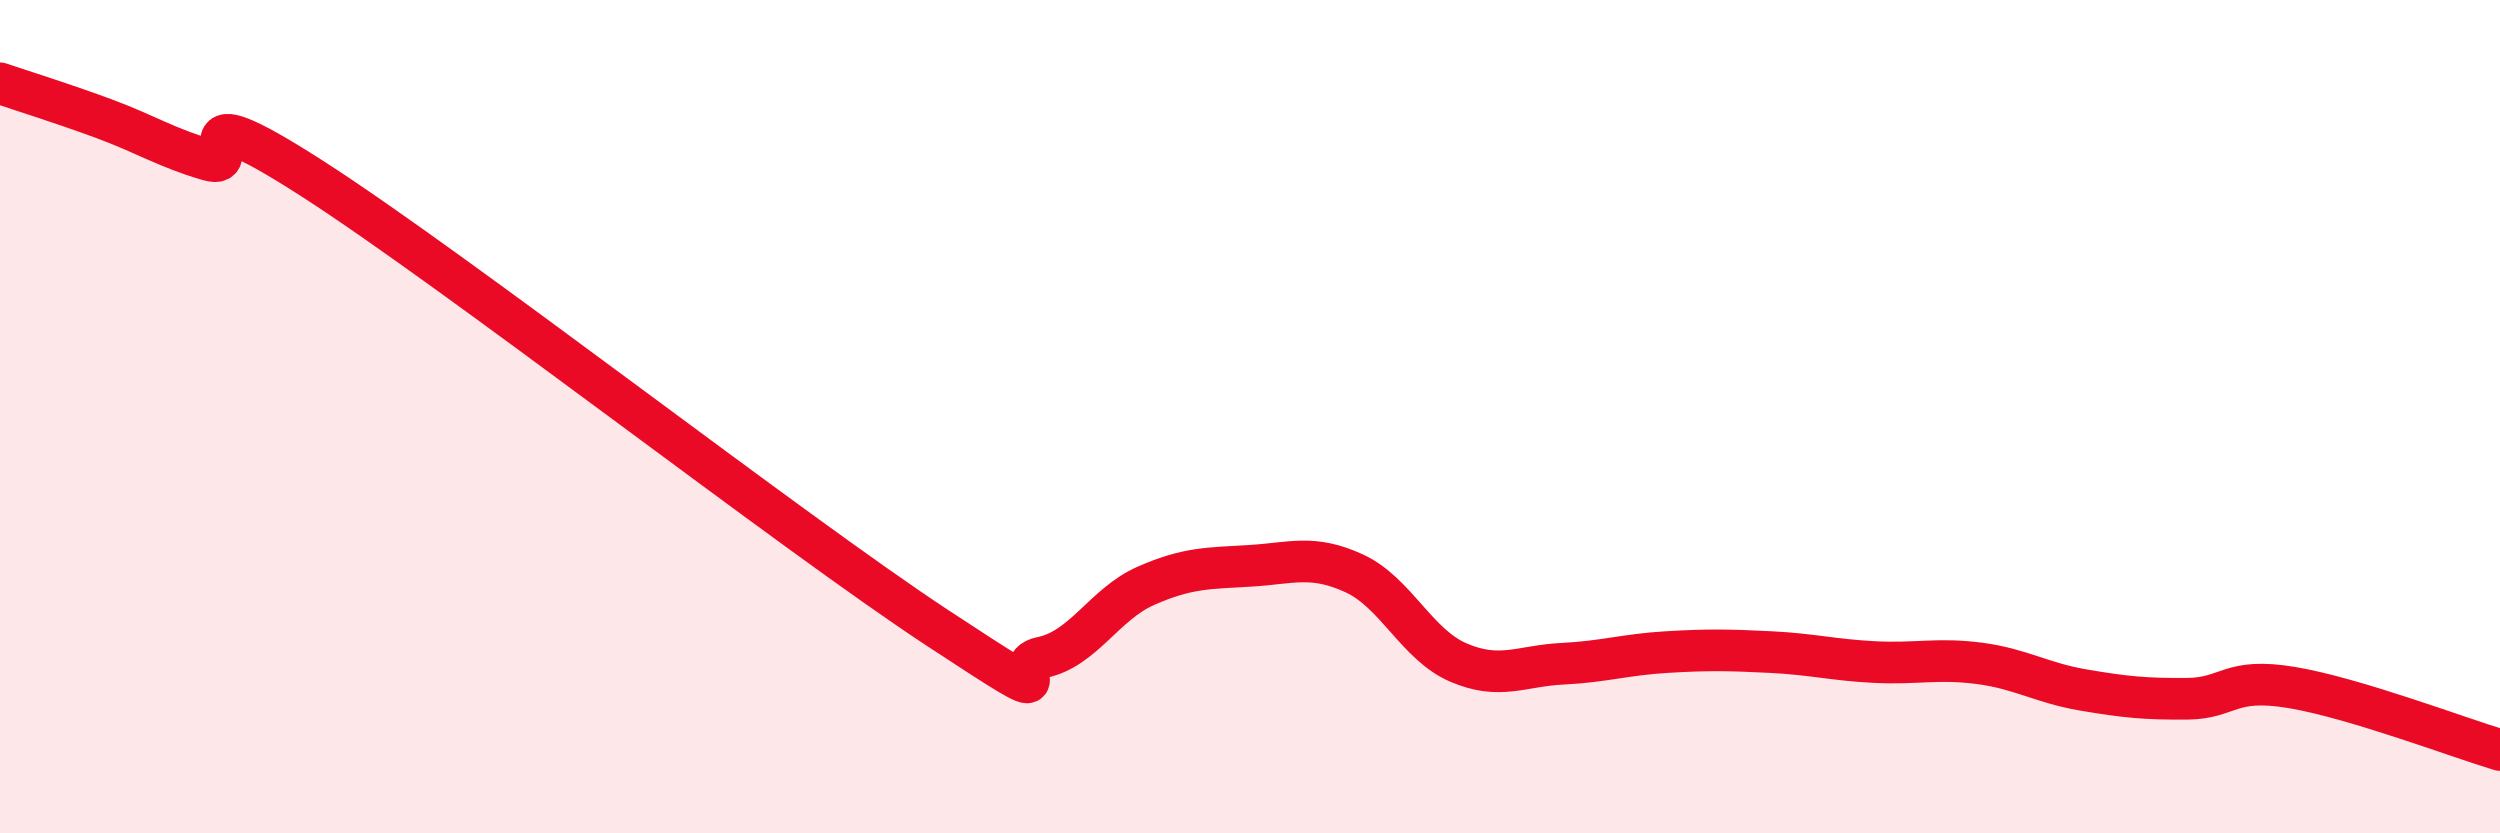
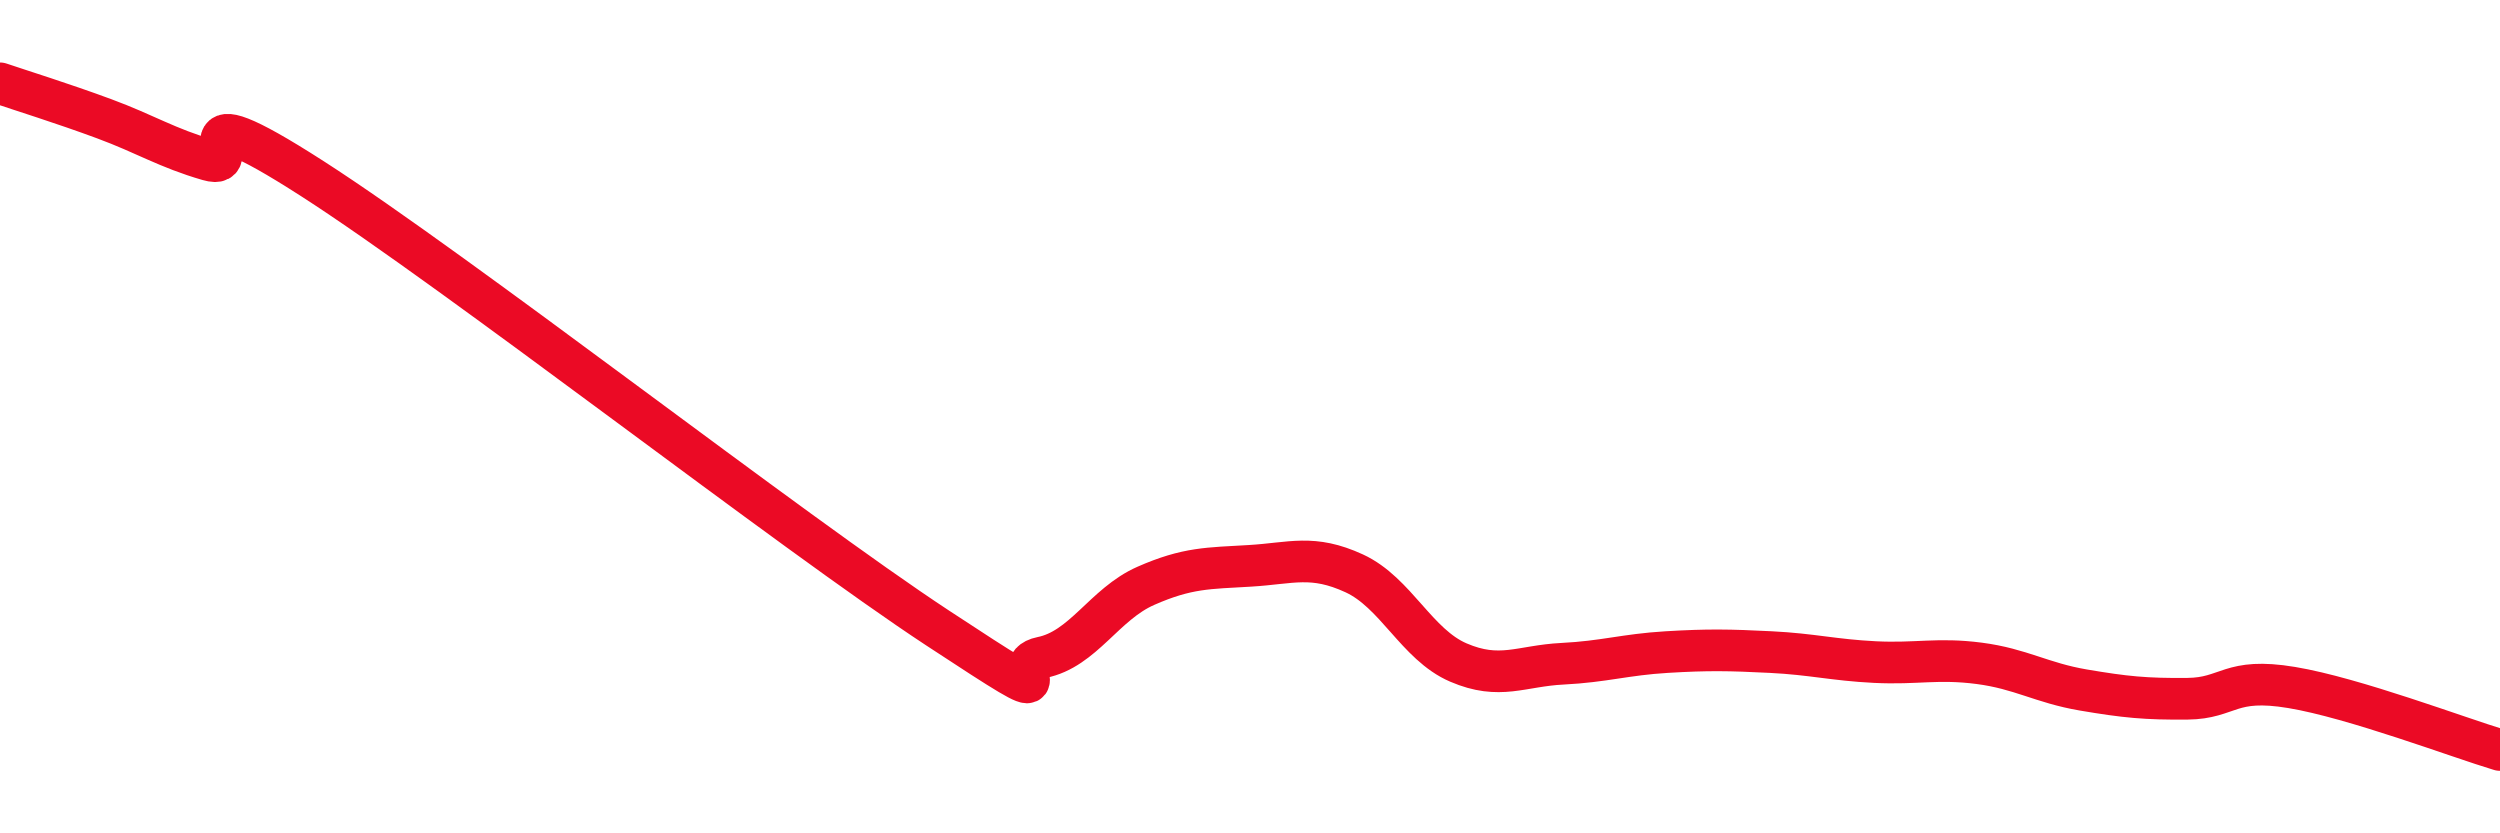
<svg xmlns="http://www.w3.org/2000/svg" width="60" height="20" viewBox="0 0 60 20">
-   <path d="M 0,2 C 0.5,2.17 1.5,2.48 2.5,2.85 C 3.5,3.22 4,3.55 5,3.84 C 6,4.13 4,2.04 7.5,4.29 C 11,6.54 19,12.77 22.5,15.07 C 26,17.37 24,15.98 25,15.78 C 26,15.58 26.5,14.5 27.5,14.06 C 28.5,13.62 29,13.64 30,13.58 C 31,13.52 31.5,13.3 32.5,13.76 C 33.5,14.22 34,15.47 35,15.9 C 36,16.33 36.5,15.98 37.5,15.93 C 38.5,15.88 39,15.71 40,15.65 C 41,15.59 41.5,15.6 42.5,15.65 C 43.5,15.7 44,15.84 45,15.89 C 46,15.94 46.5,15.79 47.5,15.92 C 48.5,16.05 49,16.39 50,16.56 C 51,16.73 51.5,16.78 52.5,16.77 C 53.5,16.76 53.5,16.25 55,16.5 C 56.5,16.75 59,17.7 60,18L60 20L0 20Z" fill="#EB0A25" opacity="0.1" stroke-linecap="round" stroke-linejoin="round" />
  <path d="M 0,2 C 0.5,2.17 1.5,2.48 2.5,2.85 C 3.5,3.22 4,3.55 5,3.84 C 6,4.13 4,2.04 7.5,4.29 C 11,6.54 19,12.77 22.5,15.07 C 26,17.37 24,15.98 25,15.78 C 26,15.58 26.5,14.5 27.5,14.06 C 28.5,13.62 29,13.64 30,13.58 C 31,13.52 31.5,13.3 32.5,13.76 C 33.5,14.22 34,15.47 35,15.9 C 36,16.33 36.5,15.98 37.5,15.93 C 38.5,15.88 39,15.71 40,15.65 C 41,15.59 41.5,15.6 42.5,15.65 C 43.5,15.7 44,15.84 45,15.89 C 46,15.94 46.5,15.79 47.5,15.92 C 48.5,16.05 49,16.39 50,16.56 C 51,16.73 51.5,16.78 52.5,16.77 C 53.5,16.76 53.5,16.25 55,16.5 C 56.5,16.75 59,17.7 60,18" stroke="#EB0A25" stroke-width="1" fill="none" stroke-linecap="round" stroke-linejoin="round" />
</svg>